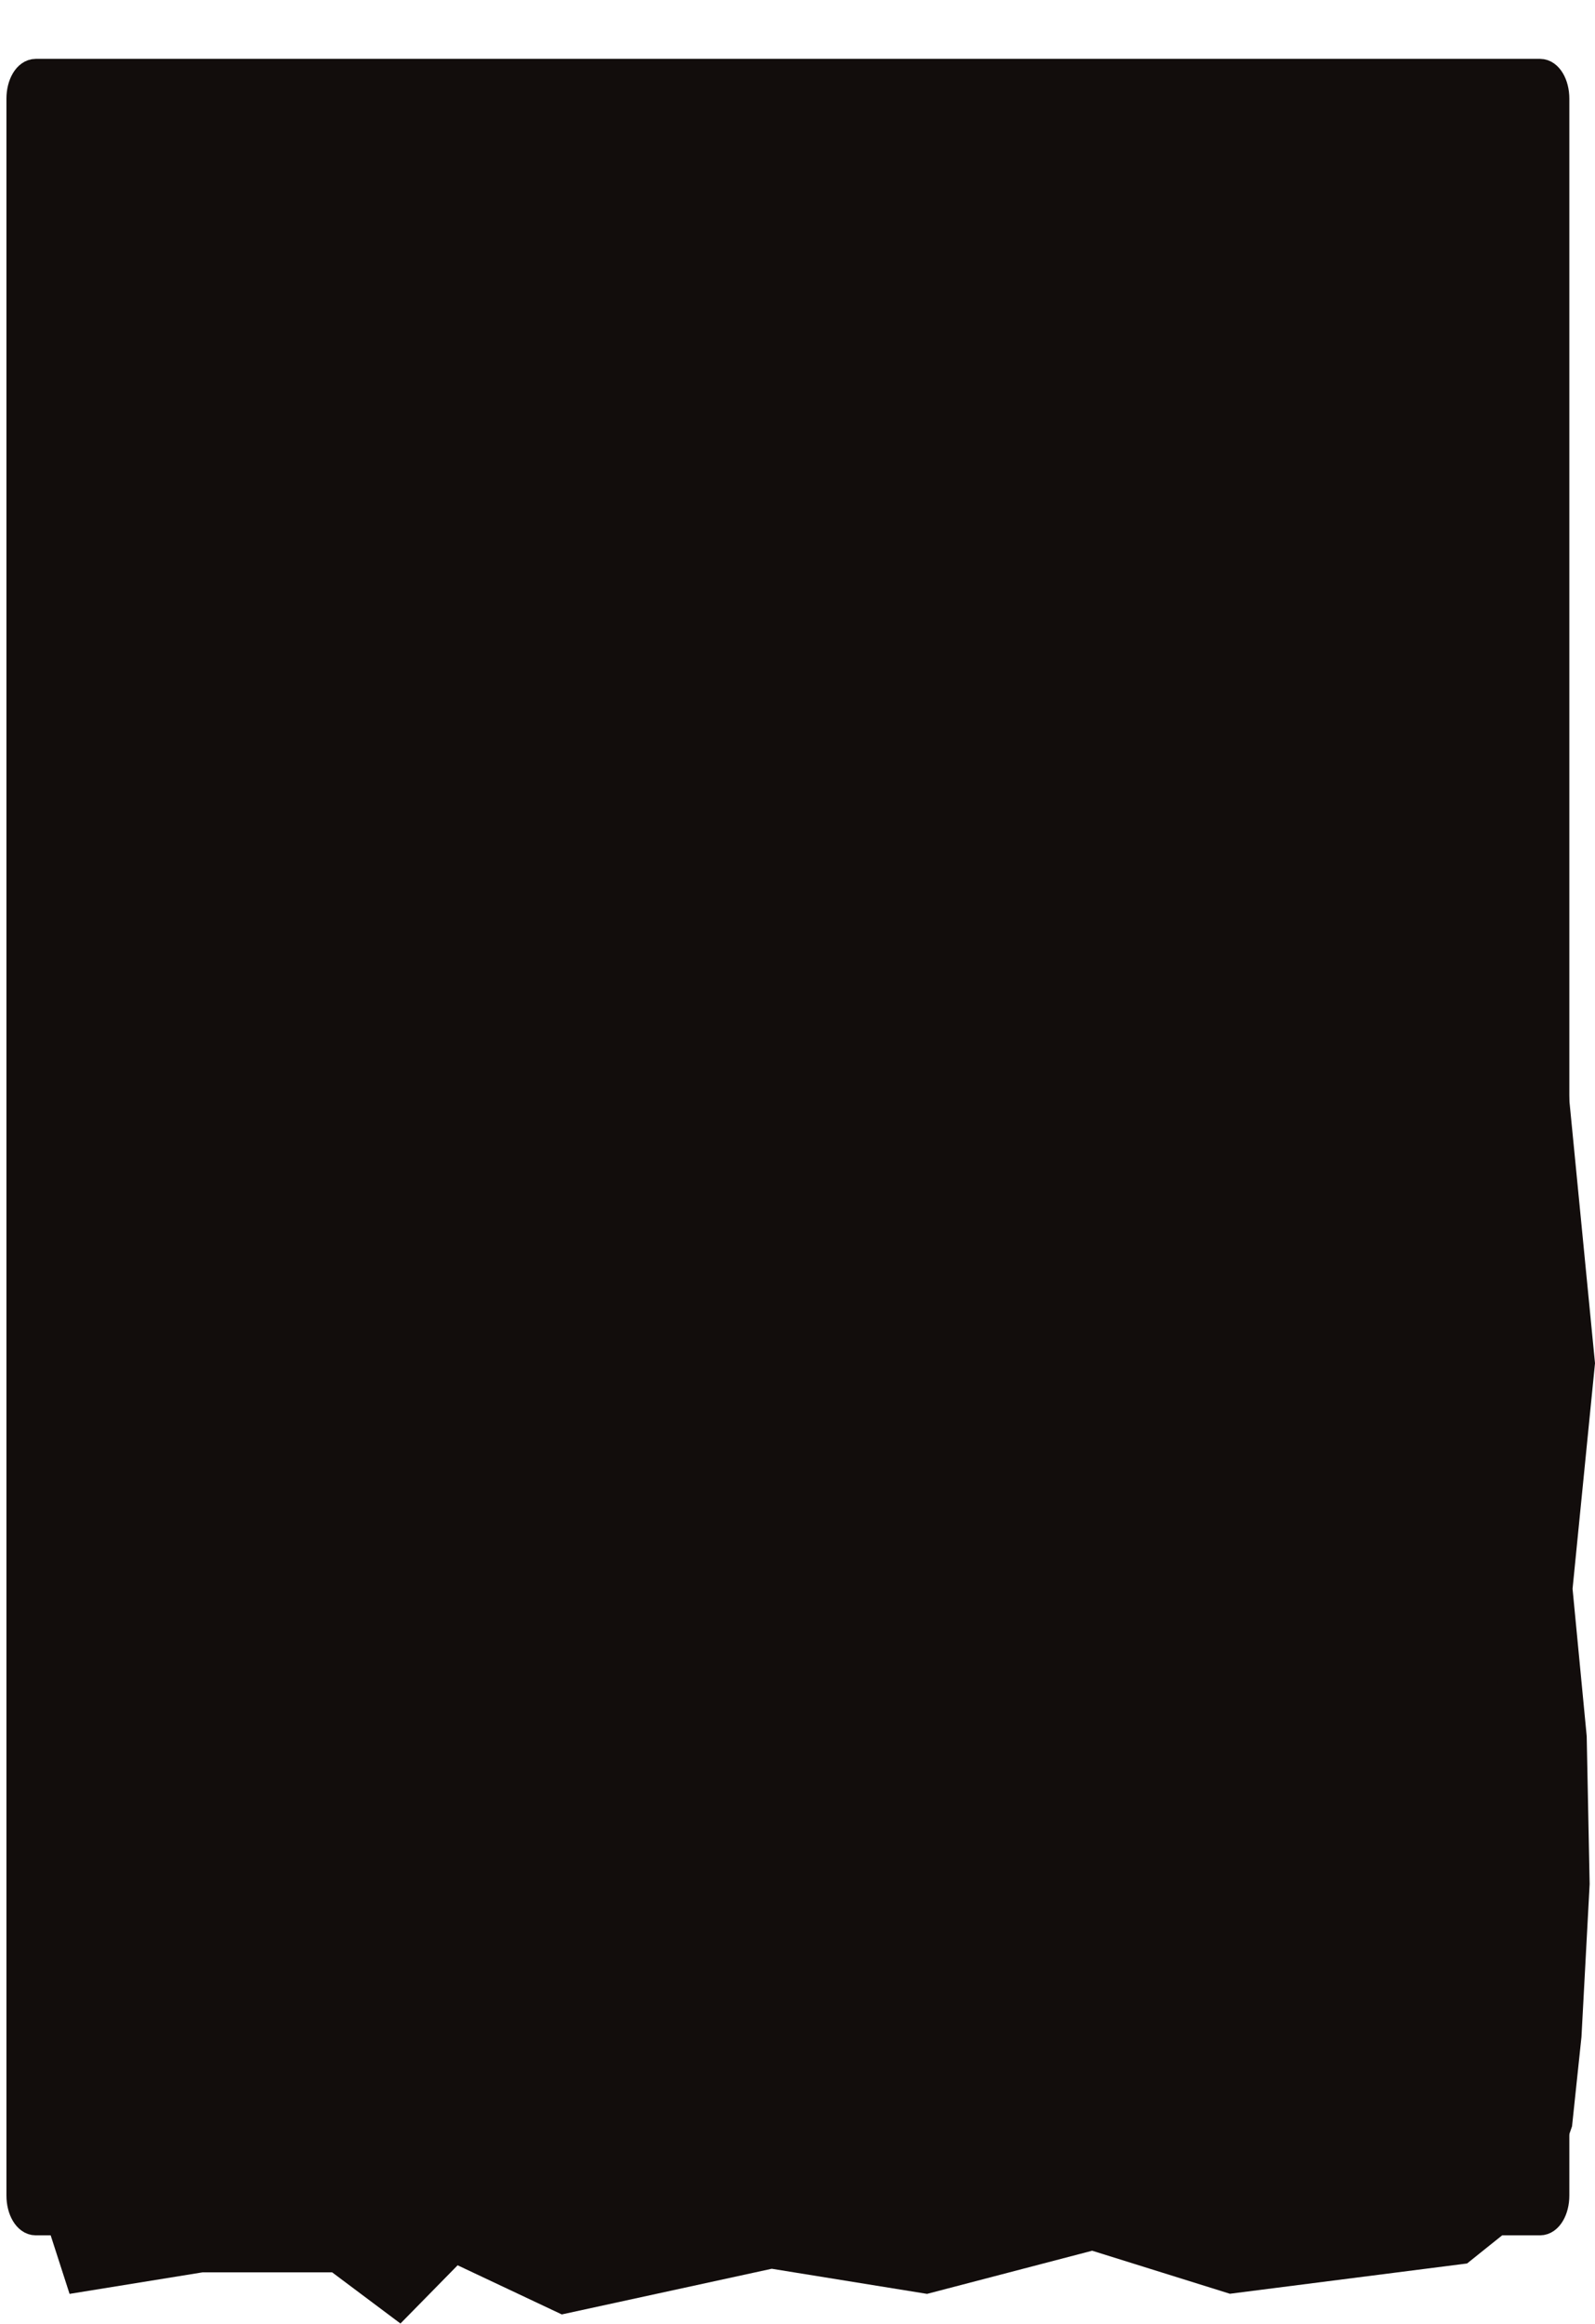
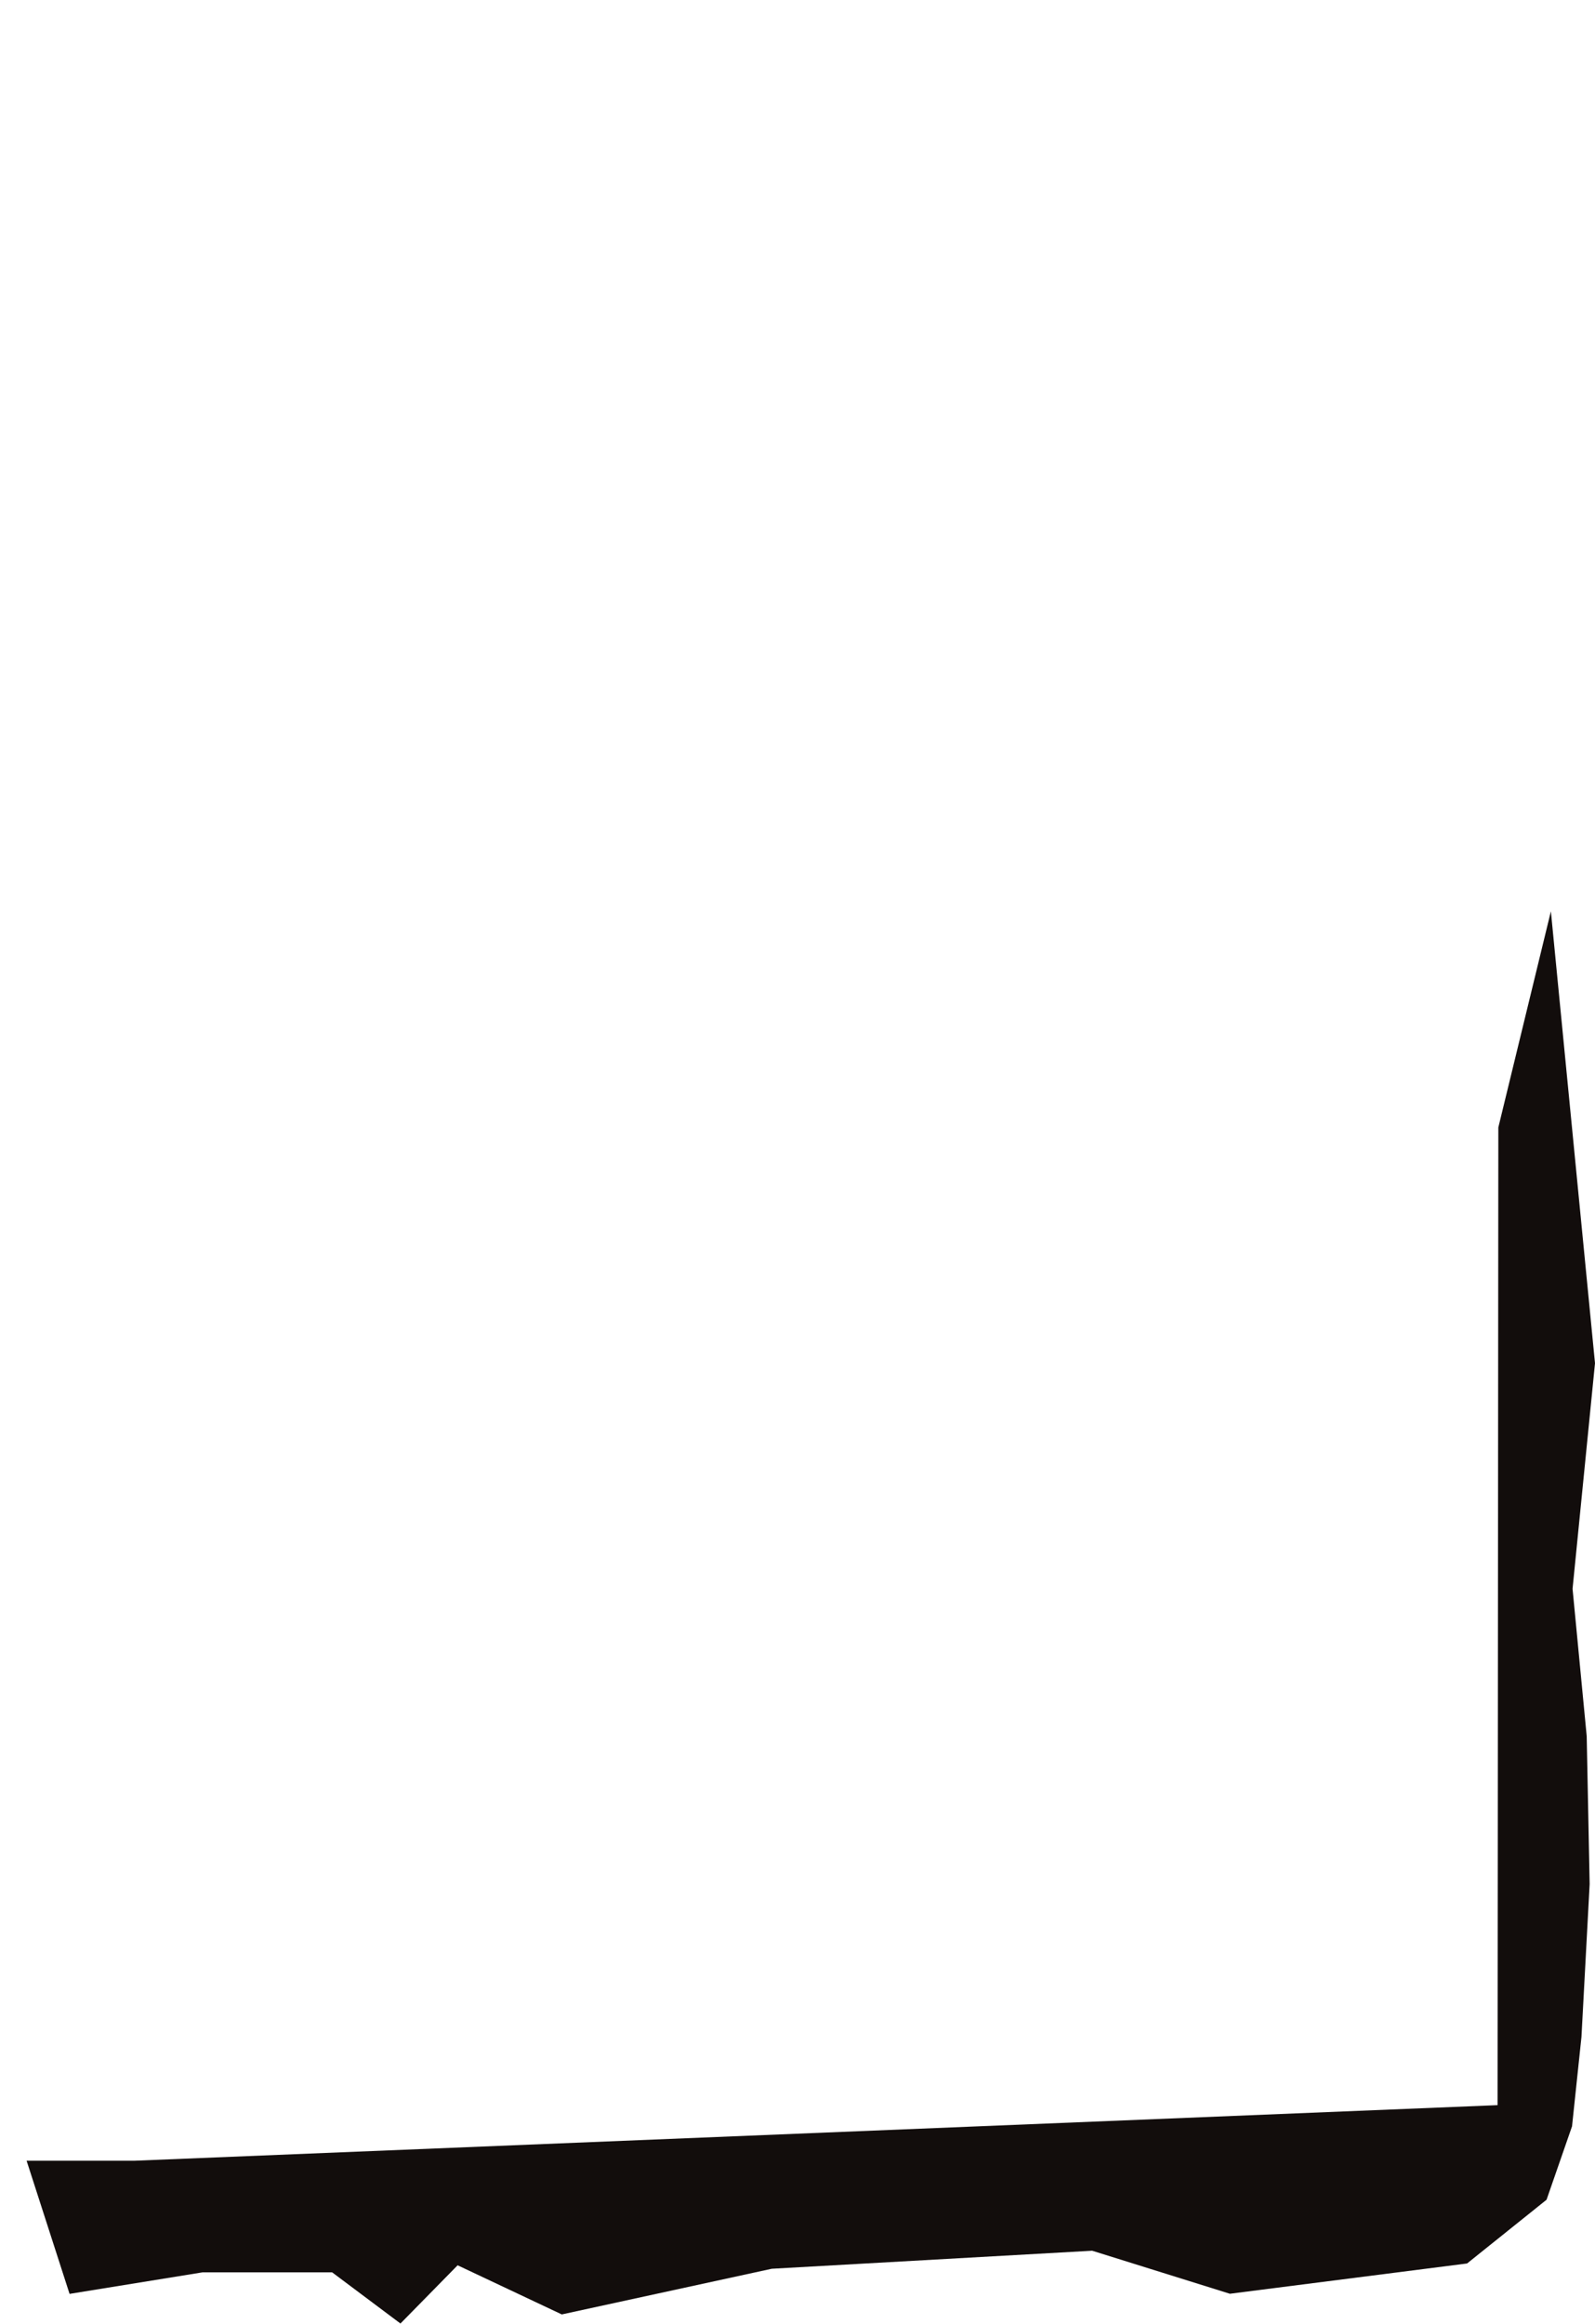
<svg xmlns="http://www.w3.org/2000/svg" width="572" height="833" viewBox="0 0 572 833" fill="none">
-   <path d="M552.297 26.101H12.809C9.772 26.101 7.309 30.245 7.309 35.357V787.025C7.309 792.137 9.772 796.28 12.809 796.28H552.297C555.334 796.28 557.797 792.137 557.797 787.025V35.357C557.797 30.245 555.334 26.101 552.297 26.101Z" fill="#120D0C" stroke="#120D0C" stroke-width="10" />
-   <path d="M24.946 822.263L9.538 774.529H48.327L537.06 754.611L537.335 404.135L556.178 326.666L572 488.662L563.952 569.524L569.026 622.337L570.079 675.378L567.145 730.164L563.761 762.213L554.627 788.518L526.119 811.366L441.06 822.22L391.681 806.794L332.456 822.263L276.767 813.261L201.471 829.631L164.114 812.014L143.612 832.889L119.113 814.544H72.636L24.946 822.263Z" fill="#120D0C" />
+   <path d="M24.946 822.263L9.538 774.529H48.327L537.06 754.611L537.335 404.135L556.178 326.666L572 488.662L563.952 569.524L569.026 622.337L570.079 675.378L567.145 730.164L563.761 762.213L554.627 788.518L526.119 811.366L441.06 822.22L391.681 806.794L276.767 813.261L201.471 829.631L164.114 812.014L143.612 832.889L119.113 814.544H72.636L24.946 822.263Z" fill="#120D0C" />
</svg>